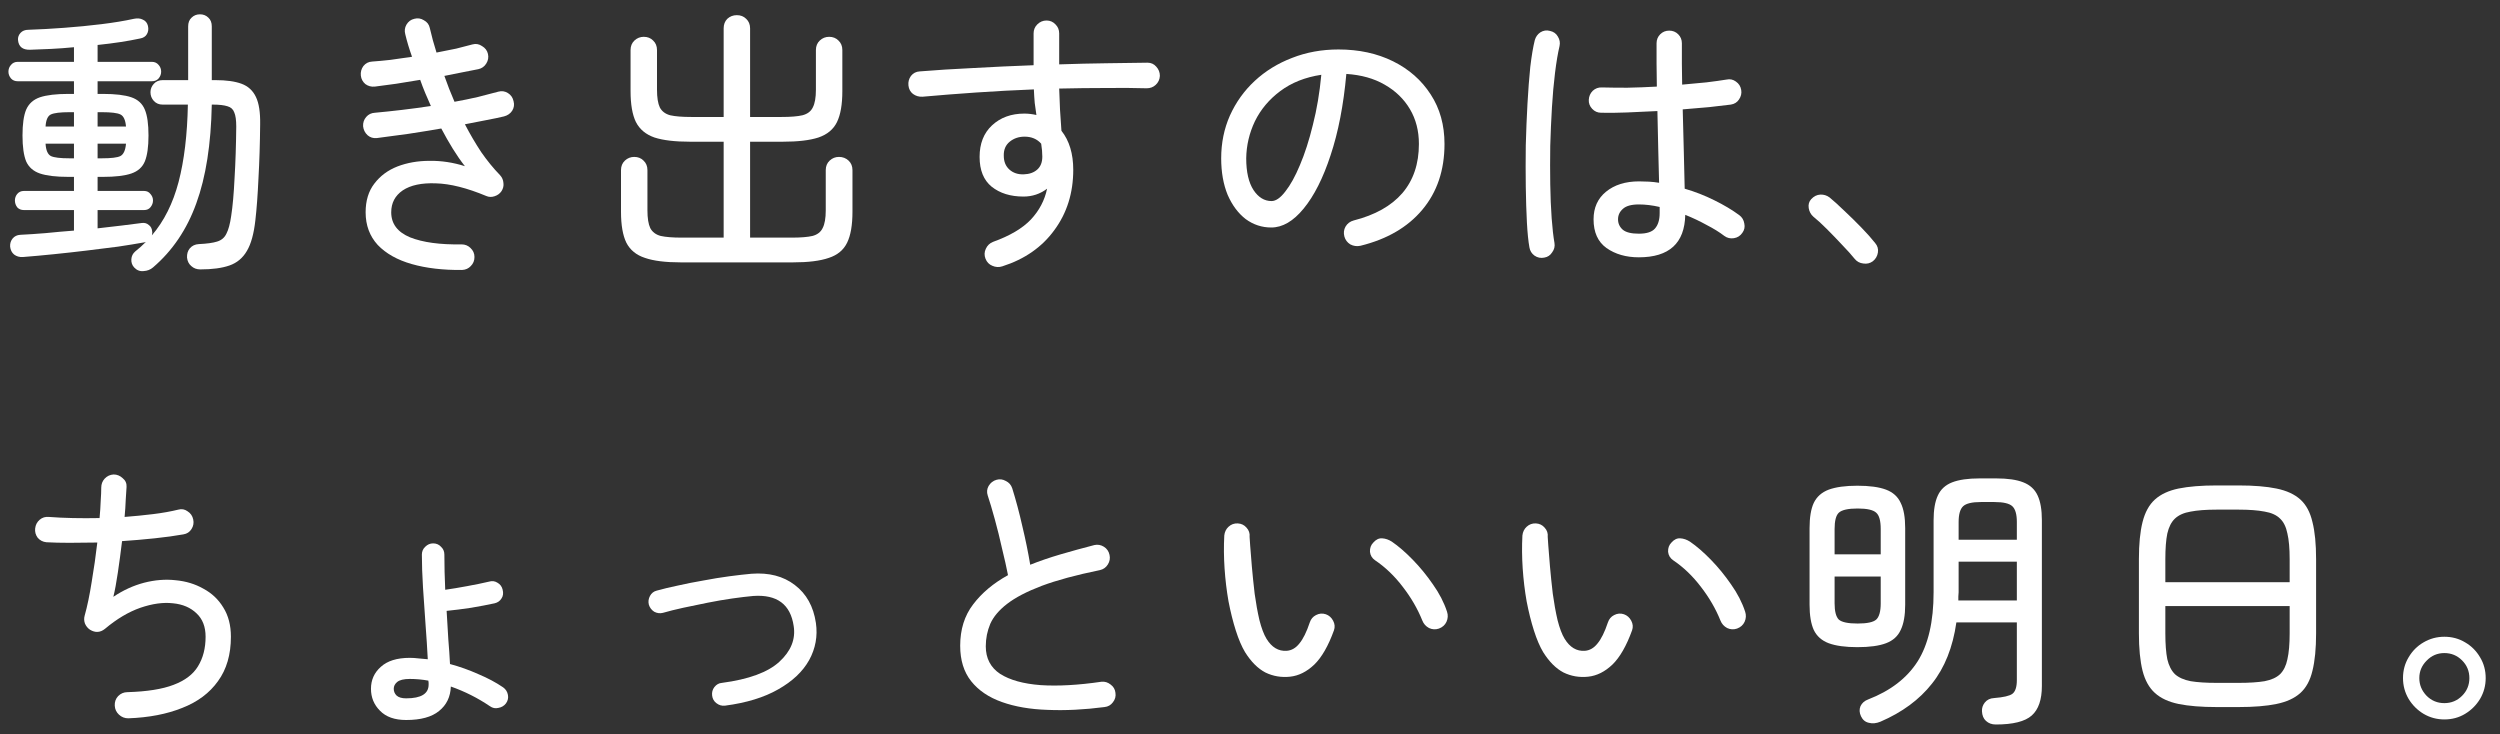
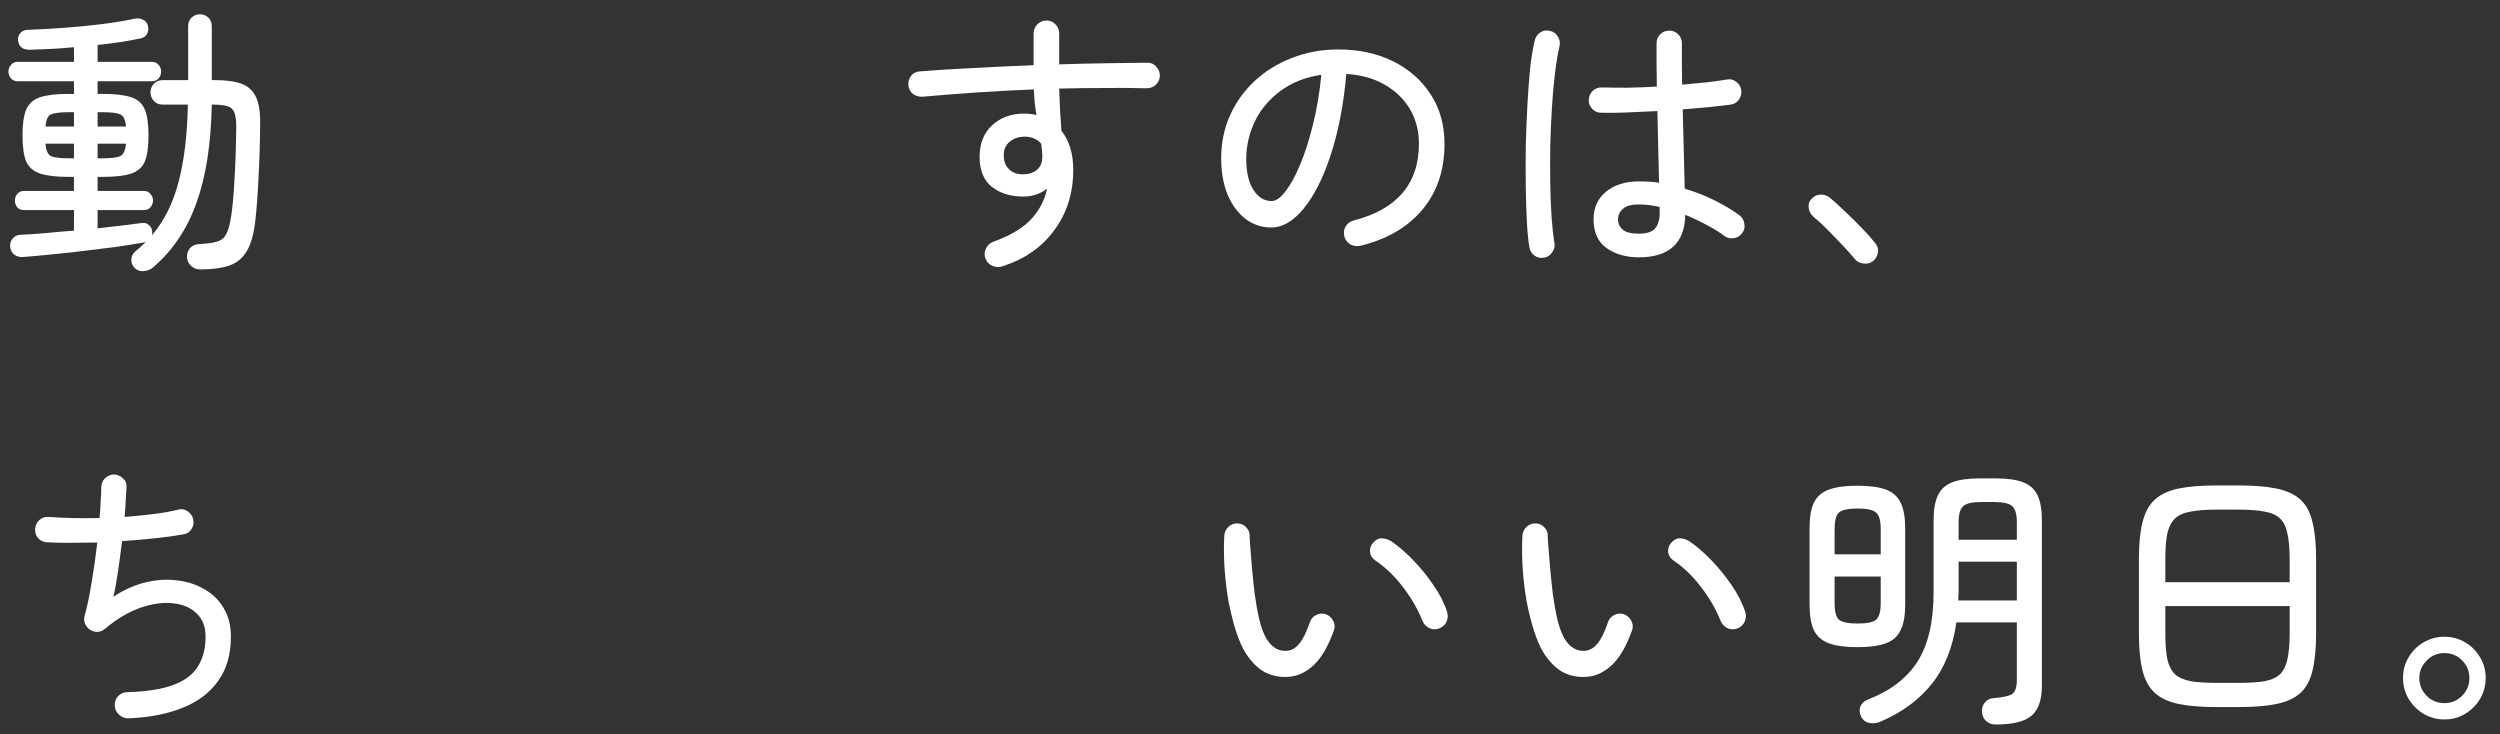
<svg xmlns="http://www.w3.org/2000/svg" width="160" height="47" viewBox="0 0 160 47" fill="none">
  <rect x="0" y="0" width="160" height="47" fill="#333333" stroke="none" />
  <path d="M156.438 46.044C155.958 46.044 155.514 45.924 155.106 45.684C154.71 45.444 154.392 45.126 154.152 44.73C153.912 44.322 153.792 43.878 153.792 43.398C153.792 42.906 153.912 42.462 154.152 42.066C154.392 41.658 154.71 41.34 155.106 41.112C155.514 40.872 155.958 40.752 156.438 40.752C156.93 40.752 157.374 40.872 157.77 41.112C158.166 41.34 158.484 41.658 158.724 42.066C158.964 42.462 159.084 42.906 159.084 43.398C159.084 43.878 158.964 44.322 158.724 44.73C158.484 45.126 158.166 45.444 157.77 45.684C157.374 45.924 156.93 46.044 156.438 46.044ZM156.438 45C156.882 45 157.26 44.844 157.572 44.532C157.884 44.22 158.04 43.842 158.04 43.398C158.04 42.954 157.884 42.576 157.572 42.264C157.26 41.952 156.882 41.796 156.438 41.796C155.994 41.796 155.616 41.958 155.304 42.282C154.992 42.594 154.836 42.966 154.836 43.398C154.836 43.83 154.992 44.208 155.304 44.532C155.616 44.844 155.994 45 156.438 45Z" fill="white" />
  <path d="M141.876 45.252C140.892 45.252 140.076 45.186 139.428 45.054C138.792 44.922 138.288 44.688 137.916 44.352C137.544 44.016 137.28 43.542 137.124 42.93C136.968 42.306 136.89 41.508 136.89 40.536V35.784C136.89 34.812 136.968 34.02 137.124 33.408C137.28 32.784 137.544 32.304 137.916 31.968C138.288 31.632 138.792 31.398 139.428 31.266C140.076 31.134 140.892 31.068 141.876 31.068H143.262C144.246 31.068 145.056 31.134 145.692 31.266C146.34 31.398 146.85 31.632 147.222 31.968C147.594 32.304 147.852 32.784 147.996 33.408C148.152 34.02 148.23 34.812 148.23 35.784V40.536C148.23 41.508 148.152 42.306 147.996 42.93C147.852 43.542 147.594 44.016 147.222 44.352C146.85 44.688 146.34 44.922 145.692 45.054C145.056 45.186 144.246 45.252 143.262 45.252H141.876ZM141.876 43.704H143.262C143.946 43.704 144.504 43.668 144.936 43.596C145.368 43.512 145.698 43.362 145.926 43.146C146.154 42.918 146.31 42.6 146.394 42.192C146.49 41.772 146.538 41.22 146.538 40.536V38.79H138.582V40.536C138.582 41.22 138.624 41.772 138.708 42.192C138.804 42.6 138.966 42.918 139.194 43.146C139.434 43.362 139.77 43.512 140.202 43.596C140.634 43.668 141.192 43.704 141.876 43.704ZM138.582 37.26H146.538V35.784C146.538 35.1 146.49 34.554 146.394 34.146C146.31 33.726 146.154 33.408 145.926 33.192C145.698 32.964 145.368 32.814 144.936 32.742C144.504 32.658 143.946 32.616 143.262 32.616H141.876C141.192 32.616 140.634 32.658 140.202 32.742C139.77 32.814 139.434 32.964 139.194 33.192C138.966 33.408 138.804 33.726 138.708 34.146C138.624 34.554 138.582 35.1 138.582 35.784V37.26Z" fill="white" />
  <path d="M127.728 46.368C127.476 46.368 127.266 46.29 127.098 46.134C126.942 45.99 126.858 45.786 126.846 45.522C126.834 45.318 126.894 45.132 127.026 44.964C127.17 44.784 127.368 44.688 127.62 44.676C128.22 44.628 128.61 44.538 128.79 44.406C128.982 44.262 129.078 43.968 129.078 43.524V39.834H125.208C124.98 41.43 124.458 42.738 123.642 43.758C122.838 44.778 121.74 45.588 120.348 46.188C120.084 46.296 119.838 46.32 119.61 46.26C119.382 46.212 119.214 46.074 119.106 45.846C118.998 45.618 118.986 45.402 119.07 45.198C119.166 44.994 119.328 44.85 119.556 44.766C120.984 44.214 122.04 43.404 122.724 42.336C123.408 41.256 123.75 39.78 123.75 37.908V33.3C123.75 32.628 123.84 32.1 124.02 31.716C124.2 31.32 124.506 31.038 124.938 30.87C125.37 30.702 125.952 30.618 126.684 30.618H127.764C128.496 30.618 129.072 30.702 129.492 30.87C129.924 31.038 130.23 31.32 130.41 31.716C130.59 32.1 130.68 32.628 130.68 33.3V43.902C130.68 44.778 130.464 45.408 130.032 45.792C129.6 46.176 128.832 46.368 127.728 46.368ZM118.872 41.418C118.104 41.418 117.492 41.334 117.036 41.166C116.592 40.998 116.274 40.716 116.082 40.32C115.902 39.924 115.812 39.384 115.812 38.7V33.804C115.812 33.108 115.902 32.568 116.082 32.184C116.274 31.788 116.592 31.506 117.036 31.338C117.492 31.17 118.104 31.086 118.872 31.086C119.652 31.086 120.264 31.17 120.708 31.338C121.152 31.506 121.464 31.788 121.644 32.184C121.836 32.568 121.932 33.108 121.932 33.804V38.7C121.932 39.384 121.836 39.924 121.644 40.32C121.464 40.716 121.152 40.998 120.708 41.166C120.264 41.334 119.652 41.418 118.872 41.418ZM125.334 38.43H129.078V35.946H125.352V37.908C125.352 37.992 125.346 38.082 125.334 38.178C125.334 38.262 125.334 38.346 125.334 38.43ZM125.352 34.542H129.078V33.408C129.078 32.916 128.982 32.58 128.79 32.4C128.598 32.22 128.214 32.13 127.638 32.13H126.774C126.21 32.13 125.832 32.22 125.64 32.4C125.448 32.58 125.352 32.916 125.352 33.408V34.542ZM118.89 39.906C119.49 39.906 119.886 39.822 120.078 39.654C120.27 39.474 120.366 39.126 120.366 38.61V36.9H117.414V38.61C117.414 39.126 117.504 39.474 117.684 39.654C117.876 39.822 118.278 39.906 118.89 39.906ZM117.414 35.478H120.366V33.858C120.366 33.33 120.27 32.982 120.078 32.814C119.886 32.634 119.49 32.544 118.89 32.544C118.278 32.544 117.876 32.634 117.684 32.814C117.504 32.982 117.414 33.33 117.414 33.858V35.478Z" fill="white" />
  <path d="M101.646 43.308C101.082 43.368 100.554 43.278 100.062 43.038C99.582 42.786 99.15 42.354 98.766 41.742C98.55 41.382 98.352 40.92 98.172 40.356C97.992 39.792 97.836 39.168 97.704 38.484C97.584 37.8 97.5 37.098 97.452 36.378C97.404 35.658 97.398 34.956 97.434 34.272C97.458 34.044 97.548 33.858 97.704 33.714C97.872 33.558 98.07 33.486 98.298 33.498C98.526 33.51 98.712 33.6 98.856 33.768C99.012 33.936 99.078 34.134 99.054 34.362C99.054 34.362 99.066 34.542 99.09 34.902C99.114 35.25 99.15 35.7 99.198 36.252C99.246 36.804 99.306 37.386 99.378 37.998C99.462 38.61 99.564 39.174 99.684 39.69C99.816 40.206 99.966 40.602 100.134 40.878C100.47 41.43 100.902 41.688 101.43 41.652C101.742 41.628 102.012 41.472 102.24 41.184C102.48 40.896 102.702 40.446 102.906 39.834C102.978 39.618 103.11 39.462 103.302 39.366C103.506 39.258 103.716 39.24 103.932 39.312C104.136 39.384 104.292 39.522 104.4 39.726C104.508 39.93 104.526 40.134 104.454 40.338C104.094 41.334 103.674 42.066 103.194 42.534C102.714 42.99 102.198 43.248 101.646 43.308ZM111.168 40.23C110.952 40.302 110.742 40.29 110.538 40.194C110.334 40.086 110.19 39.924 110.106 39.708C109.806 38.964 109.392 38.25 108.864 37.566C108.336 36.87 107.742 36.3 107.082 35.856C106.89 35.724 106.782 35.544 106.758 35.316C106.746 35.076 106.818 34.878 106.974 34.722C107.142 34.53 107.328 34.44 107.532 34.452C107.748 34.464 107.958 34.536 108.162 34.668C108.582 34.956 109.026 35.34 109.494 35.82C109.962 36.3 110.394 36.828 110.79 37.404C111.198 37.98 111.498 38.562 111.69 39.15C111.762 39.366 111.75 39.582 111.654 39.798C111.558 40.002 111.396 40.146 111.168 40.23Z" fill="white" />
  <path d="M82.566 43.308C82.002 43.368 81.474 43.278 80.982 43.038C80.502 42.786 80.07 42.354 79.686 41.742C79.47 41.382 79.272 40.92 79.092 40.356C78.912 39.792 78.756 39.168 78.624 38.484C78.504 37.8 78.42 37.098 78.372 36.378C78.324 35.658 78.318 34.956 78.354 34.272C78.378 34.044 78.468 33.858 78.624 33.714C78.792 33.558 78.99 33.486 79.218 33.498C79.446 33.51 79.632 33.6 79.776 33.768C79.932 33.936 79.998 34.134 79.974 34.362C79.974 34.362 79.986 34.542 80.01 34.902C80.034 35.25 80.07 35.7 80.118 36.252C80.166 36.804 80.226 37.386 80.298 37.998C80.382 38.61 80.484 39.174 80.604 39.69C80.736 40.206 80.886 40.602 81.054 40.878C81.39 41.43 81.822 41.688 82.35 41.652C82.662 41.628 82.932 41.472 83.16 41.184C83.4 40.896 83.622 40.446 83.826 39.834C83.898 39.618 84.03 39.462 84.222 39.366C84.426 39.258 84.636 39.24 84.852 39.312C85.056 39.384 85.212 39.522 85.32 39.726C85.428 39.93 85.446 40.134 85.374 40.338C85.014 41.334 84.594 42.066 84.114 42.534C83.634 42.99 83.118 43.248 82.566 43.308ZM92.088 40.23C91.872 40.302 91.662 40.29 91.458 40.194C91.254 40.086 91.11 39.924 91.026 39.708C90.726 38.964 90.312 38.25 89.784 37.566C89.256 36.87 88.662 36.3 88.002 35.856C87.81 35.724 87.702 35.544 87.678 35.316C87.666 35.076 87.738 34.878 87.894 34.722C88.062 34.53 88.248 34.44 88.452 34.452C88.668 34.464 88.878 34.536 89.082 34.668C89.502 34.956 89.946 35.34 90.414 35.82C90.882 36.3 91.314 36.828 91.71 37.404C92.118 37.98 92.418 38.562 92.61 39.15C92.682 39.366 92.67 39.582 92.574 39.798C92.478 40.002 92.316 40.146 92.088 40.23Z" fill="white" />
-   <path d="M70.686 45.252C69.39 45.42 68.178 45.48 67.05 45.432C65.934 45.396 64.956 45.228 64.116 44.928C63.276 44.628 62.622 44.184 62.154 43.596C61.686 43.008 61.452 42.252 61.452 41.328C61.452 40.284 61.728 39.402 62.28 38.682C62.832 37.95 63.576 37.326 64.512 36.81C64.416 36.318 64.29 35.754 64.134 35.118C63.99 34.47 63.834 33.84 63.666 33.228C63.498 32.616 63.348 32.112 63.216 31.716C63.144 31.5 63.162 31.296 63.27 31.104C63.39 30.9 63.558 30.768 63.774 30.708C63.978 30.648 64.176 30.672 64.368 30.78C64.572 30.876 64.71 31.032 64.782 31.248C65.022 32.016 65.238 32.826 65.43 33.678C65.634 34.53 65.802 35.352 65.934 36.144C66.534 35.904 67.182 35.682 67.878 35.478C68.574 35.274 69.294 35.076 70.038 34.884C70.254 34.836 70.458 34.872 70.65 34.992C70.842 35.112 70.962 35.286 71.01 35.514C71.058 35.73 71.022 35.934 70.902 36.126C70.782 36.318 70.614 36.438 70.398 36.486C68.874 36.798 67.632 37.134 66.672 37.494C65.724 37.854 64.986 38.238 64.458 38.646C63.942 39.042 63.582 39.468 63.378 39.924C63.186 40.38 63.09 40.86 63.09 41.364C63.09 42.132 63.396 42.72 64.008 43.128C64.632 43.524 65.496 43.764 66.6 43.848C67.716 43.92 69.012 43.848 70.488 43.632C70.704 43.608 70.902 43.668 71.082 43.812C71.262 43.944 71.364 44.118 71.388 44.334C71.424 44.562 71.37 44.766 71.226 44.946C71.094 45.126 70.914 45.228 70.686 45.252Z" fill="white" />
-   <path d="M46.404 45.162C46.2 45.186 46.014 45.132 45.846 45C45.69 44.88 45.6 44.718 45.576 44.514C45.552 44.31 45.6 44.13 45.72 43.974C45.852 43.806 46.014 43.716 46.206 43.704C47.922 43.476 49.146 43.026 49.878 42.354C50.622 41.67 50.928 40.908 50.796 40.068C50.592 38.676 49.728 38.034 48.204 38.142C47.808 38.178 47.358 38.232 46.854 38.304C46.35 38.376 45.828 38.466 45.288 38.574C44.748 38.682 44.226 38.79 43.722 38.898C43.23 39.006 42.798 39.114 42.426 39.222C42.234 39.27 42.048 39.246 41.868 39.15C41.7 39.042 41.586 38.892 41.526 38.7C41.478 38.508 41.502 38.322 41.598 38.142C41.694 37.962 41.838 37.848 42.03 37.8C42.414 37.692 42.864 37.584 43.38 37.476C43.908 37.356 44.454 37.248 45.018 37.152C45.582 37.044 46.134 36.954 46.674 36.882C47.214 36.81 47.688 36.756 48.096 36.72C49.212 36.636 50.136 36.876 50.868 37.44C51.612 38.004 52.062 38.814 52.218 39.87C52.338 40.71 52.194 41.502 51.786 42.246C51.378 42.978 50.718 43.602 49.806 44.118C48.906 44.634 47.772 44.982 46.404 45.162Z" fill="white" />
-   <path d="M25.992 46.08C25.26 46.08 24.702 45.882 24.318 45.486C23.934 45.102 23.742 44.634 23.742 44.082C23.742 43.518 23.952 43.05 24.372 42.678C24.792 42.294 25.41 42.102 26.226 42.102C26.406 42.102 26.592 42.114 26.784 42.138C26.976 42.15 27.174 42.168 27.378 42.192C27.342 41.496 27.294 40.752 27.234 39.96C27.174 39.156 27.12 38.37 27.072 37.602C27.024 36.822 27 36.12 27 35.496C27 35.292 27.072 35.124 27.216 34.992C27.36 34.848 27.528 34.776 27.72 34.776C27.924 34.776 28.092 34.848 28.224 34.992C28.368 35.124 28.44 35.292 28.44 35.496C28.44 36.204 28.458 36.954 28.494 37.746C28.914 37.686 29.382 37.608 29.898 37.512C30.426 37.416 30.894 37.32 31.302 37.224C31.494 37.164 31.674 37.188 31.842 37.296C32.01 37.392 32.118 37.536 32.166 37.728C32.226 37.956 32.202 38.148 32.094 38.304C31.998 38.46 31.854 38.562 31.662 38.61C31.218 38.706 30.714 38.802 30.15 38.898C29.586 38.982 29.064 39.048 28.584 39.096C28.62 39.72 28.656 40.326 28.692 40.914C28.74 41.49 28.776 42.018 28.8 42.498C29.424 42.666 30.03 42.882 30.618 43.146C31.218 43.398 31.746 43.68 32.202 43.992C32.37 44.112 32.472 44.274 32.508 44.478C32.544 44.67 32.502 44.85 32.382 45.018C32.262 45.174 32.1 45.27 31.896 45.306C31.704 45.354 31.524 45.318 31.356 45.198C30.576 44.67 29.742 44.25 28.854 43.938C28.83 44.598 28.578 45.12 28.098 45.504C27.63 45.888 26.928 46.08 25.992 46.08ZM25.992 44.694C26.952 44.694 27.432 44.4 27.432 43.812C27.432 43.776 27.432 43.74 27.432 43.704C27.432 43.656 27.426 43.608 27.414 43.56C27.018 43.488 26.622 43.452 26.226 43.452C25.842 43.452 25.572 43.518 25.416 43.65C25.272 43.77 25.2 43.914 25.2 44.082C25.2 44.25 25.26 44.394 25.38 44.514C25.512 44.634 25.716 44.694 25.992 44.694Z" fill="white" />
  <path d="M8.208 45.972C7.98 45.972 7.782 45.894 7.614 45.738C7.446 45.582 7.356 45.39 7.344 45.162C7.332 44.922 7.404 44.718 7.56 44.55C7.728 44.382 7.926 44.298 8.154 44.298C9.402 44.262 10.386 44.106 11.106 43.83C11.838 43.554 12.36 43.158 12.672 42.642C12.996 42.114 13.158 41.484 13.158 40.752C13.158 40.116 12.966 39.618 12.582 39.258C12.198 38.886 11.694 38.67 11.07 38.61C10.446 38.538 9.75 38.634 8.982 38.898C8.226 39.162 7.47 39.612 6.714 40.248C6.414 40.488 6.096 40.506 5.76 40.302C5.616 40.206 5.508 40.074 5.436 39.906C5.376 39.738 5.37 39.57 5.418 39.402C5.586 38.802 5.736 38.082 5.868 37.242C6.012 36.39 6.132 35.55 6.228 34.722C5.604 34.734 5.01 34.74 4.446 34.74C3.894 34.74 3.402 34.728 2.97 34.704C2.742 34.68 2.556 34.584 2.412 34.416C2.28 34.236 2.226 34.038 2.25 33.822C2.274 33.594 2.37 33.408 2.538 33.264C2.706 33.12 2.904 33.06 3.132 33.084C3.6 33.12 4.11 33.144 4.662 33.156C5.214 33.168 5.784 33.168 6.372 33.156C6.408 32.772 6.432 32.412 6.444 32.076C6.468 31.728 6.48 31.44 6.48 31.212C6.48 30.984 6.552 30.792 6.696 30.636C6.852 30.468 7.044 30.378 7.272 30.366C7.488 30.366 7.68 30.444 7.848 30.6C8.028 30.744 8.112 30.93 8.1 31.158C8.088 31.386 8.07 31.668 8.046 32.004C8.034 32.34 8.01 32.7 7.974 33.084C8.598 33.036 9.204 32.976 9.792 32.904C10.38 32.832 10.92 32.736 11.412 32.616C11.628 32.556 11.826 32.592 12.006 32.724C12.198 32.844 12.318 33.018 12.366 33.246C12.414 33.462 12.378 33.666 12.258 33.858C12.138 34.05 11.964 34.164 11.736 34.2C11.196 34.296 10.584 34.38 9.9 34.452C9.216 34.524 8.52 34.584 7.812 34.632C7.728 35.328 7.638 36 7.542 36.648C7.446 37.296 7.35 37.812 7.254 38.196C7.878 37.776 8.532 37.476 9.216 37.296C9.912 37.116 10.584 37.062 11.232 37.134C11.892 37.194 12.486 37.374 13.014 37.674C13.554 37.962 13.98 38.364 14.292 38.88C14.616 39.396 14.778 40.02 14.778 40.752C14.778 41.892 14.502 42.84 13.95 43.596C13.41 44.352 12.648 44.922 11.664 45.306C10.68 45.702 9.528 45.924 8.208 45.972Z" fill="white" />
  <path d="M119.862 16.72C119.682 16.852 119.478 16.9 119.25 16.864C119.022 16.84 118.836 16.738 118.692 16.558C118.5 16.318 118.236 16.024 117.9 15.676C117.576 15.328 117.246 14.986 116.91 14.65C116.574 14.314 116.292 14.056 116.064 13.876C115.896 13.732 115.794 13.546 115.758 13.318C115.722 13.09 115.776 12.898 115.92 12.742C116.088 12.562 116.28 12.466 116.496 12.454C116.712 12.442 116.91 12.502 117.09 12.634C117.354 12.85 117.672 13.138 118.044 13.498C118.416 13.846 118.782 14.206 119.142 14.578C119.502 14.95 119.79 15.274 120.006 15.55C120.162 15.73 120.222 15.934 120.186 16.162C120.15 16.39 120.042 16.576 119.862 16.72Z" fill="white" />
  <path d="M104.886 16.468C104.07 16.468 103.38 16.27 102.816 15.874C102.264 15.478 101.988 14.866 101.988 14.038C101.988 13.294 102.252 12.706 102.78 12.274C103.32 11.83 104.028 11.608 104.904 11.608C105.12 11.608 105.33 11.614 105.534 11.626C105.75 11.638 105.966 11.662 106.182 11.698C106.17 11.062 106.152 10.348 106.128 9.556C106.116 8.752 106.098 7.936 106.074 7.108C105.402 7.144 104.748 7.174 104.112 7.198C103.488 7.222 102.942 7.228 102.474 7.216C102.246 7.216 102.054 7.132 101.898 6.964C101.742 6.796 101.67 6.604 101.682 6.388C101.694 6.16 101.778 5.968 101.934 5.812C102.102 5.656 102.3 5.584 102.528 5.596C102.996 5.608 103.536 5.614 104.148 5.614C104.76 5.602 105.39 5.578 106.038 5.542C106.026 5.038 106.02 4.552 106.02 4.084C106.02 3.604 106.02 3.166 106.02 2.77C106.02 2.542 106.098 2.35 106.254 2.194C106.41 2.038 106.602 1.96 106.83 1.96C107.058 1.96 107.25 2.038 107.406 2.194C107.562 2.35 107.64 2.542 107.64 2.77C107.64 3.202 107.64 3.64 107.64 4.084C107.652 4.528 107.658 4.972 107.658 5.416C108.21 5.368 108.726 5.32 109.206 5.272C109.698 5.212 110.13 5.152 110.502 5.092C110.718 5.044 110.916 5.086 111.096 5.218C111.288 5.35 111.402 5.53 111.438 5.758C111.474 5.974 111.426 6.178 111.294 6.37C111.174 6.55 111 6.658 110.772 6.694C110.376 6.742 109.914 6.796 109.386 6.856C108.858 6.904 108.294 6.952 107.694 7C107.718 7.972 107.742 8.902 107.766 9.79C107.79 10.678 107.808 11.44 107.82 12.076C108.48 12.268 109.11 12.514 109.71 12.814C110.322 13.114 110.856 13.432 111.312 13.768C111.492 13.9 111.6 14.08 111.636 14.308C111.684 14.524 111.642 14.722 111.51 14.902C111.378 15.094 111.198 15.208 110.97 15.244C110.742 15.28 110.538 15.232 110.358 15.1C110.046 14.86 109.668 14.626 109.224 14.398C108.792 14.158 108.336 13.942 107.856 13.75C107.82 15.562 106.83 16.468 104.886 16.468ZM98.838 16.486C98.61 16.534 98.4 16.492 98.208 16.36C98.028 16.228 97.92 16.054 97.884 15.838C97.812 15.442 97.758 14.908 97.722 14.236C97.686 13.552 97.662 12.79 97.65 11.95C97.638 11.098 97.638 10.216 97.65 9.304C97.674 8.392 97.71 7.504 97.758 6.64C97.806 5.776 97.866 4.99 97.938 4.282C98.022 3.574 98.118 3.004 98.226 2.572C98.286 2.356 98.406 2.188 98.586 2.068C98.778 1.948 98.982 1.918 99.198 1.978C99.426 2.026 99.594 2.146 99.702 2.338C99.822 2.53 99.858 2.734 99.81 2.95C99.702 3.406 99.606 3.976 99.522 4.66C99.438 5.332 99.372 6.07 99.324 6.874C99.276 7.678 99.24 8.5 99.216 9.34C99.204 10.18 99.204 10.996 99.216 11.788C99.228 12.58 99.258 13.306 99.306 13.966C99.354 14.614 99.414 15.142 99.486 15.55C99.522 15.766 99.474 15.964 99.342 16.144C99.222 16.336 99.054 16.45 98.838 16.486ZM104.886 14.956C105.378 14.956 105.72 14.848 105.912 14.632C106.116 14.404 106.218 14.074 106.218 13.642V13.246C105.75 13.138 105.306 13.084 104.886 13.084C104.406 13.084 104.064 13.18 103.86 13.372C103.656 13.552 103.554 13.774 103.554 14.038C103.554 14.302 103.656 14.524 103.86 14.704C104.064 14.872 104.406 14.956 104.886 14.956Z" fill="white" />
  <path d="M87.066 15.73C86.838 15.778 86.622 15.748 86.418 15.64C86.226 15.52 86.1 15.352 86.04 15.136C85.98 14.908 86.004 14.698 86.112 14.506C86.232 14.302 86.406 14.17 86.634 14.11C88.002 13.762 89.04 13.18 89.748 12.364C90.456 11.536 90.81 10.486 90.81 9.214C90.81 8.374 90.618 7.63 90.234 6.982C89.85 6.334 89.31 5.812 88.614 5.416C87.93 5.02 87.114 4.792 86.166 4.732C85.986 6.724 85.65 8.458 85.158 9.934C84.678 11.398 84.102 12.538 83.43 13.354C82.77 14.158 82.08 14.56 81.36 14.56C80.76 14.56 80.214 14.38 79.722 14.02C79.242 13.648 78.858 13.132 78.57 12.472C78.294 11.8 78.156 11.02 78.156 10.132C78.156 9.148 78.342 8.236 78.714 7.396C79.098 6.544 79.626 5.806 80.298 5.182C80.982 4.546 81.78 4.054 82.692 3.706C83.604 3.346 84.594 3.166 85.662 3.166C86.97 3.166 88.134 3.418 89.154 3.922C90.174 4.426 90.978 5.134 91.566 6.046C92.154 6.946 92.448 8.002 92.448 9.214C92.448 10.894 91.974 12.298 91.026 13.426C90.09 14.542 88.77 15.31 87.066 15.73ZM81.378 12.868C81.654 12.868 81.948 12.664 82.26 12.256C82.584 11.848 82.896 11.284 83.196 10.564C83.508 9.832 83.784 8.974 84.024 7.99C84.276 7.006 84.456 5.938 84.564 4.786C83.532 4.942 82.656 5.29 81.936 5.83C81.228 6.358 80.688 7 80.316 7.756C79.956 8.512 79.77 9.304 79.758 10.132C79.758 11.008 79.914 11.686 80.226 12.166C80.538 12.634 80.922 12.868 81.378 12.868Z" fill="white" />
  <path d="M64.152 17.044C63.936 17.116 63.72 17.104 63.504 17.008C63.3 16.924 63.156 16.774 63.072 16.558C62.988 16.342 62.994 16.132 63.09 15.928C63.186 15.712 63.342 15.562 63.558 15.478C64.626 15.094 65.43 14.62 65.97 14.056C66.51 13.48 66.858 12.82 67.014 12.076C66.57 12.412 66.066 12.58 65.502 12.58C64.674 12.58 63.996 12.37 63.468 11.95C62.952 11.53 62.694 10.894 62.694 10.042C62.694 9.19 62.958 8.518 63.486 8.026C64.026 7.522 64.716 7.27 65.556 7.27C65.808 7.27 66.066 7.3 66.33 7.36C66.294 7.108 66.258 6.85 66.222 6.586C66.198 6.31 66.18 6.022 66.168 5.722C64.932 5.77 63.702 5.836 62.478 5.92C61.254 6.004 60.108 6.094 59.04 6.19C58.812 6.202 58.608 6.142 58.428 6.01C58.26 5.878 58.164 5.698 58.14 5.47C58.116 5.242 58.17 5.038 58.302 4.858C58.446 4.678 58.632 4.582 58.86 4.57C59.88 4.486 61.02 4.414 62.28 4.354C63.552 4.282 64.842 4.222 66.15 4.174V2.14C66.15 1.912 66.228 1.72 66.384 1.564C66.552 1.396 66.75 1.312 66.978 1.312C67.206 1.312 67.398 1.396 67.554 1.564C67.71 1.72 67.788 1.912 67.788 2.14V4.12C68.844 4.084 69.858 4.06 70.83 4.048C71.802 4.036 72.672 4.024 73.44 4.012C73.668 4.012 73.854 4.096 73.998 4.264C74.154 4.432 74.232 4.63 74.232 4.858C74.22 5.086 74.13 5.278 73.962 5.434C73.806 5.578 73.614 5.65 73.386 5.65C72.594 5.626 71.718 5.62 70.758 5.632C69.81 5.632 68.82 5.644 67.788 5.668C67.8 6.112 67.818 6.568 67.842 7.036C67.878 7.504 67.908 7.948 67.932 8.368C68.436 9.004 68.688 9.838 68.688 10.87C68.688 12.346 68.286 13.63 67.482 14.722C66.69 15.814 65.58 16.588 64.152 17.044ZM65.52 11.158C65.88 11.146 66.168 11.044 66.384 10.852C66.6 10.66 66.708 10.384 66.708 10.024C66.708 9.892 66.702 9.76 66.69 9.628C66.678 9.496 66.66 9.352 66.636 9.196C66.372 8.896 66.018 8.746 65.574 8.746C65.202 8.746 64.884 8.854 64.62 9.07C64.356 9.286 64.23 9.586 64.242 9.97C64.242 10.342 64.362 10.636 64.602 10.852C64.842 11.068 65.148 11.17 65.52 11.158Z" fill="white" />
-   <path d="M43.56 16.792C42.588 16.792 41.826 16.696 41.274 16.504C40.722 16.324 40.326 16 40.086 15.532C39.858 15.064 39.744 14.404 39.744 13.552V10.888C39.744 10.636 39.828 10.432 39.996 10.276C40.164 10.12 40.362 10.042 40.59 10.042C40.83 10.042 41.028 10.12 41.184 10.276C41.352 10.432 41.436 10.636 41.436 10.888V13.462C41.436 13.966 41.496 14.344 41.616 14.596C41.748 14.848 41.97 15.016 42.282 15.1C42.606 15.172 43.056 15.208 43.632 15.208H46.314V9.07H44.172C43.2 9.07 42.438 8.98 41.886 8.8C41.334 8.608 40.938 8.278 40.698 7.81C40.47 7.342 40.356 6.682 40.356 5.83V3.202C40.356 2.95 40.44 2.746 40.608 2.59C40.776 2.434 40.974 2.356 41.202 2.356C41.442 2.356 41.64 2.434 41.796 2.59C41.964 2.746 42.048 2.95 42.048 3.202V5.74C42.048 6.244 42.108 6.622 42.228 6.874C42.36 7.126 42.582 7.294 42.894 7.378C43.218 7.45 43.668 7.486 44.244 7.486H46.314V1.816C46.314 1.564 46.392 1.36 46.548 1.204C46.716 1.048 46.92 0.97 47.16 0.97C47.4 0.97 47.598 1.048 47.754 1.204C47.922 1.36 48.006 1.564 48.006 1.816V7.486H50.022C50.598 7.486 51.042 7.45 51.354 7.378C51.678 7.294 51.9 7.126 52.02 6.874C52.152 6.622 52.218 6.244 52.218 5.74V3.202C52.218 2.95 52.302 2.746 52.47 2.59C52.638 2.434 52.836 2.356 53.064 2.356C53.304 2.356 53.502 2.434 53.658 2.59C53.826 2.746 53.91 2.95 53.91 3.202V5.83C53.91 6.682 53.796 7.342 53.568 7.81C53.34 8.278 52.944 8.608 52.38 8.8C51.828 8.98 51.066 9.07 50.094 9.07H48.006V15.208H50.67C51.246 15.208 51.69 15.172 52.002 15.1C52.314 15.016 52.53 14.848 52.65 14.596C52.782 14.344 52.848 13.966 52.848 13.462V10.888C52.848 10.636 52.932 10.432 53.1 10.276C53.268 10.12 53.466 10.042 53.694 10.042C53.934 10.042 54.138 10.12 54.306 10.276C54.474 10.432 54.558 10.636 54.558 10.888V13.552C54.558 14.404 54.444 15.064 54.216 15.532C53.988 16 53.598 16.324 53.046 16.504C52.494 16.696 51.732 16.792 50.76 16.792H43.56Z" fill="white" />
-   <path d="M29.574 17.278C28.35 17.29 27.276 17.164 26.352 16.9C25.428 16.636 24.702 16.228 24.174 15.676C23.658 15.112 23.4 14.416 23.4 13.588C23.4 12.844 23.586 12.232 23.958 11.752C24.33 11.26 24.822 10.894 25.434 10.654C26.058 10.414 26.742 10.294 27.486 10.294C28.242 10.282 28.998 10.396 29.754 10.636C29.49 10.3 29.232 9.928 28.98 9.52C28.728 9.112 28.482 8.68 28.242 8.224C27.546 8.344 26.844 8.458 26.136 8.566C25.428 8.662 24.756 8.752 24.12 8.836C23.892 8.86 23.694 8.8 23.526 8.656C23.358 8.5 23.262 8.308 23.238 8.08C23.226 7.852 23.292 7.654 23.436 7.486C23.58 7.318 23.766 7.228 23.994 7.216C24.522 7.168 25.092 7.108 25.704 7.036C26.316 6.964 26.94 6.88 27.576 6.784C27.456 6.508 27.336 6.232 27.216 5.956C27.096 5.668 26.988 5.386 26.892 5.11C26.364 5.194 25.848 5.278 25.344 5.362C24.84 5.434 24.39 5.494 23.994 5.542C23.766 5.566 23.562 5.512 23.382 5.38C23.214 5.236 23.118 5.056 23.094 4.84C23.07 4.612 23.124 4.408 23.256 4.228C23.4 4.048 23.586 3.952 23.814 3.94C24.162 3.916 24.552 3.88 24.984 3.832C25.428 3.772 25.89 3.706 26.37 3.634C26.19 3.13 26.046 2.65 25.938 2.194C25.878 1.978 25.902 1.774 26.01 1.582C26.13 1.378 26.298 1.252 26.514 1.204C26.73 1.144 26.934 1.174 27.126 1.294C27.33 1.402 27.456 1.564 27.504 1.78C27.564 2.044 27.63 2.308 27.702 2.572C27.774 2.824 27.852 3.088 27.936 3.364C28.38 3.28 28.8 3.196 29.196 3.112C29.592 3.016 29.94 2.926 30.24 2.842C30.456 2.782 30.66 2.818 30.852 2.95C31.056 3.07 31.182 3.238 31.23 3.454C31.278 3.67 31.242 3.874 31.122 4.066C31.002 4.258 30.834 4.378 30.618 4.426C30.318 4.486 29.982 4.552 29.61 4.624C29.25 4.696 28.86 4.774 28.44 4.858C28.536 5.134 28.638 5.41 28.746 5.686C28.854 5.962 28.968 6.238 29.088 6.514C29.616 6.418 30.114 6.316 30.582 6.208C31.062 6.088 31.5 5.974 31.896 5.866C32.112 5.806 32.316 5.836 32.508 5.956C32.7 6.076 32.82 6.25 32.868 6.478C32.928 6.694 32.898 6.898 32.778 7.09C32.658 7.27 32.484 7.39 32.256 7.45C31.956 7.522 31.584 7.6 31.14 7.684C30.708 7.768 30.246 7.858 29.754 7.954C30.078 8.578 30.426 9.172 30.798 9.736C31.182 10.288 31.584 10.78 32.004 11.212C32.136 11.356 32.208 11.524 32.22 11.716C32.244 11.896 32.202 12.07 32.094 12.238C31.986 12.394 31.836 12.502 31.644 12.562C31.464 12.622 31.29 12.616 31.122 12.544C29.886 12.028 28.812 11.758 27.9 11.734C26.988 11.698 26.28 11.848 25.776 12.184C25.284 12.52 25.038 12.988 25.038 13.588C25.038 14.32 25.44 14.854 26.244 15.19C27.06 15.514 28.158 15.664 29.538 15.64C29.766 15.64 29.958 15.718 30.114 15.874C30.282 16.03 30.366 16.222 30.366 16.45C30.366 16.678 30.288 16.87 30.132 17.026C29.988 17.182 29.802 17.266 29.574 17.278Z" fill="white" />
  <path d="M12.816 17.242C12.588 17.242 12.396 17.17 12.24 17.026C12.084 16.894 11.994 16.714 11.97 16.486C11.958 16.246 12.018 16.048 12.15 15.892C12.294 15.724 12.486 15.634 12.726 15.622C13.242 15.598 13.632 15.544 13.896 15.46C14.172 15.376 14.37 15.208 14.49 14.956C14.622 14.704 14.724 14.326 14.796 13.822C14.892 13.198 14.964 12.388 15.012 11.392C15.072 10.396 15.108 9.298 15.12 8.098C15.12 7.69 15.078 7.39 14.994 7.198C14.922 6.994 14.778 6.862 14.562 6.802C14.346 6.73 14.028 6.694 13.608 6.694H13.554C13.506 9.226 13.176 11.332 12.564 13.012C11.964 14.68 11.04 16.048 9.792 17.116C9.624 17.26 9.42 17.338 9.18 17.35C8.952 17.374 8.754 17.296 8.586 17.116C8.454 16.972 8.394 16.798 8.406 16.594C8.418 16.39 8.502 16.222 8.658 16.09C8.778 15.994 8.892 15.898 9 15.802C9.12 15.694 9.234 15.586 9.342 15.478C9.294 15.502 9.252 15.514 9.216 15.514C8.748 15.598 8.196 15.688 7.56 15.784C6.924 15.868 6.252 15.952 5.544 16.036C4.848 16.12 4.146 16.198 3.438 16.27C2.73 16.342 2.07 16.402 1.458 16.45C1.242 16.462 1.056 16.408 0.9 16.288C0.756 16.168 0.672 16 0.648 15.784C0.636 15.58 0.69 15.406 0.81 15.262C0.93 15.118 1.092 15.04 1.296 15.028C1.788 15.004 2.328 14.968 2.916 14.92C3.504 14.86 4.11 14.806 4.734 14.758V13.444H1.53C1.35 13.444 1.206 13.384 1.098 13.264C1.002 13.132 0.954 12.988 0.954 12.832C0.954 12.676 1.002 12.538 1.098 12.418C1.206 12.286 1.35 12.22 1.53 12.22H4.734V11.32H4.374C3.594 11.32 2.988 11.248 2.556 11.104C2.136 10.96 1.842 10.702 1.674 10.33C1.518 9.946 1.44 9.394 1.44 8.674C1.44 7.942 1.518 7.39 1.674 7.018C1.842 6.634 2.136 6.37 2.556 6.226C2.988 6.082 3.594 6.01 4.374 6.01H4.734V5.2H1.134C0.954 5.2 0.81 5.14 0.702 5.02C0.594 4.888 0.54 4.744 0.54 4.588C0.54 4.42 0.594 4.276 0.702 4.156C0.81 4.024 0.954 3.958 1.134 3.958H4.734V3.022C4.242 3.07 3.756 3.106 3.276 3.13C2.796 3.154 2.346 3.172 1.926 3.184C1.446 3.196 1.188 2.986 1.152 2.554C1.14 2.386 1.194 2.236 1.314 2.104C1.434 1.972 1.602 1.906 1.818 1.906C2.538 1.882 3.3 1.84 4.104 1.78C4.92 1.72 5.718 1.642 6.498 1.546C7.278 1.45 7.968 1.336 8.568 1.204C8.796 1.156 8.988 1.174 9.144 1.258C9.312 1.33 9.42 1.462 9.468 1.654C9.516 1.858 9.492 2.038 9.396 2.194C9.312 2.338 9.168 2.428 8.964 2.464C8.184 2.632 7.278 2.77 6.246 2.878V3.958H9.72C9.9 3.958 10.044 4.024 10.152 4.156C10.26 4.276 10.314 4.42 10.314 4.588C10.314 4.744 10.26 4.888 10.152 5.02C10.044 5.14 9.9 5.2 9.72 5.2H6.246V6.01H6.588C7.38 6.01 7.986 6.082 8.406 6.226C8.826 6.37 9.114 6.634 9.27 7.018C9.426 7.39 9.504 7.942 9.504 8.674C9.504 9.394 9.426 9.946 9.27 10.33C9.114 10.702 8.826 10.96 8.406 11.104C7.986 11.248 7.38 11.32 6.588 11.32H6.246V12.22H9.216C9.396 12.22 9.534 12.286 9.63 12.418C9.738 12.538 9.792 12.676 9.792 12.832C9.792 12.988 9.738 13.132 9.63 13.264C9.534 13.384 9.396 13.444 9.216 13.444H6.246V14.614C6.786 14.554 7.302 14.494 7.794 14.434C8.286 14.374 8.712 14.32 9.072 14.272C9.252 14.248 9.402 14.29 9.522 14.398C9.654 14.494 9.726 14.632 9.738 14.812C9.75 14.86 9.75 14.908 9.738 14.956C9.738 14.992 9.732 15.028 9.72 15.064C10.5 14.152 11.07 13.012 11.43 11.644C11.79 10.264 11.988 8.614 12.024 6.694H10.404C10.176 6.694 9.99 6.616 9.846 6.46C9.702 6.304 9.63 6.118 9.63 5.902C9.63 5.698 9.702 5.518 9.846 5.362C9.99 5.206 10.176 5.128 10.404 5.128H12.042V1.69C12.042 1.45 12.114 1.264 12.258 1.132C12.402 0.988 12.582 0.916 12.798 0.916C13.014 0.916 13.194 0.988 13.338 1.132C13.482 1.264 13.554 1.45 13.554 1.69V5.128H13.788C14.484 5.128 15.042 5.206 15.462 5.362C15.882 5.518 16.188 5.8 16.38 6.208C16.572 6.604 16.662 7.186 16.65 7.954C16.638 9.19 16.602 10.342 16.542 11.41C16.494 12.466 16.428 13.36 16.344 14.092C16.248 14.956 16.068 15.61 15.804 16.054C15.54 16.51 15.168 16.822 14.688 16.99C14.208 17.158 13.584 17.242 12.816 17.242ZM4.446 10.132H4.734V9.196H2.916C2.94 9.616 3.054 9.88 3.258 9.988C3.462 10.084 3.858 10.132 4.446 10.132ZM6.246 10.132H6.516C7.116 10.132 7.512 10.084 7.704 9.988C7.908 9.88 8.028 9.616 8.064 9.196H6.246V10.132ZM2.916 8.098H4.734V7.18H4.446C3.858 7.18 3.462 7.228 3.258 7.324C3.054 7.42 2.94 7.678 2.916 8.098ZM6.246 8.098H8.064C8.028 7.678 7.908 7.42 7.704 7.324C7.512 7.228 7.116 7.18 6.516 7.18H6.246V8.098Z" fill="white" />
</svg>